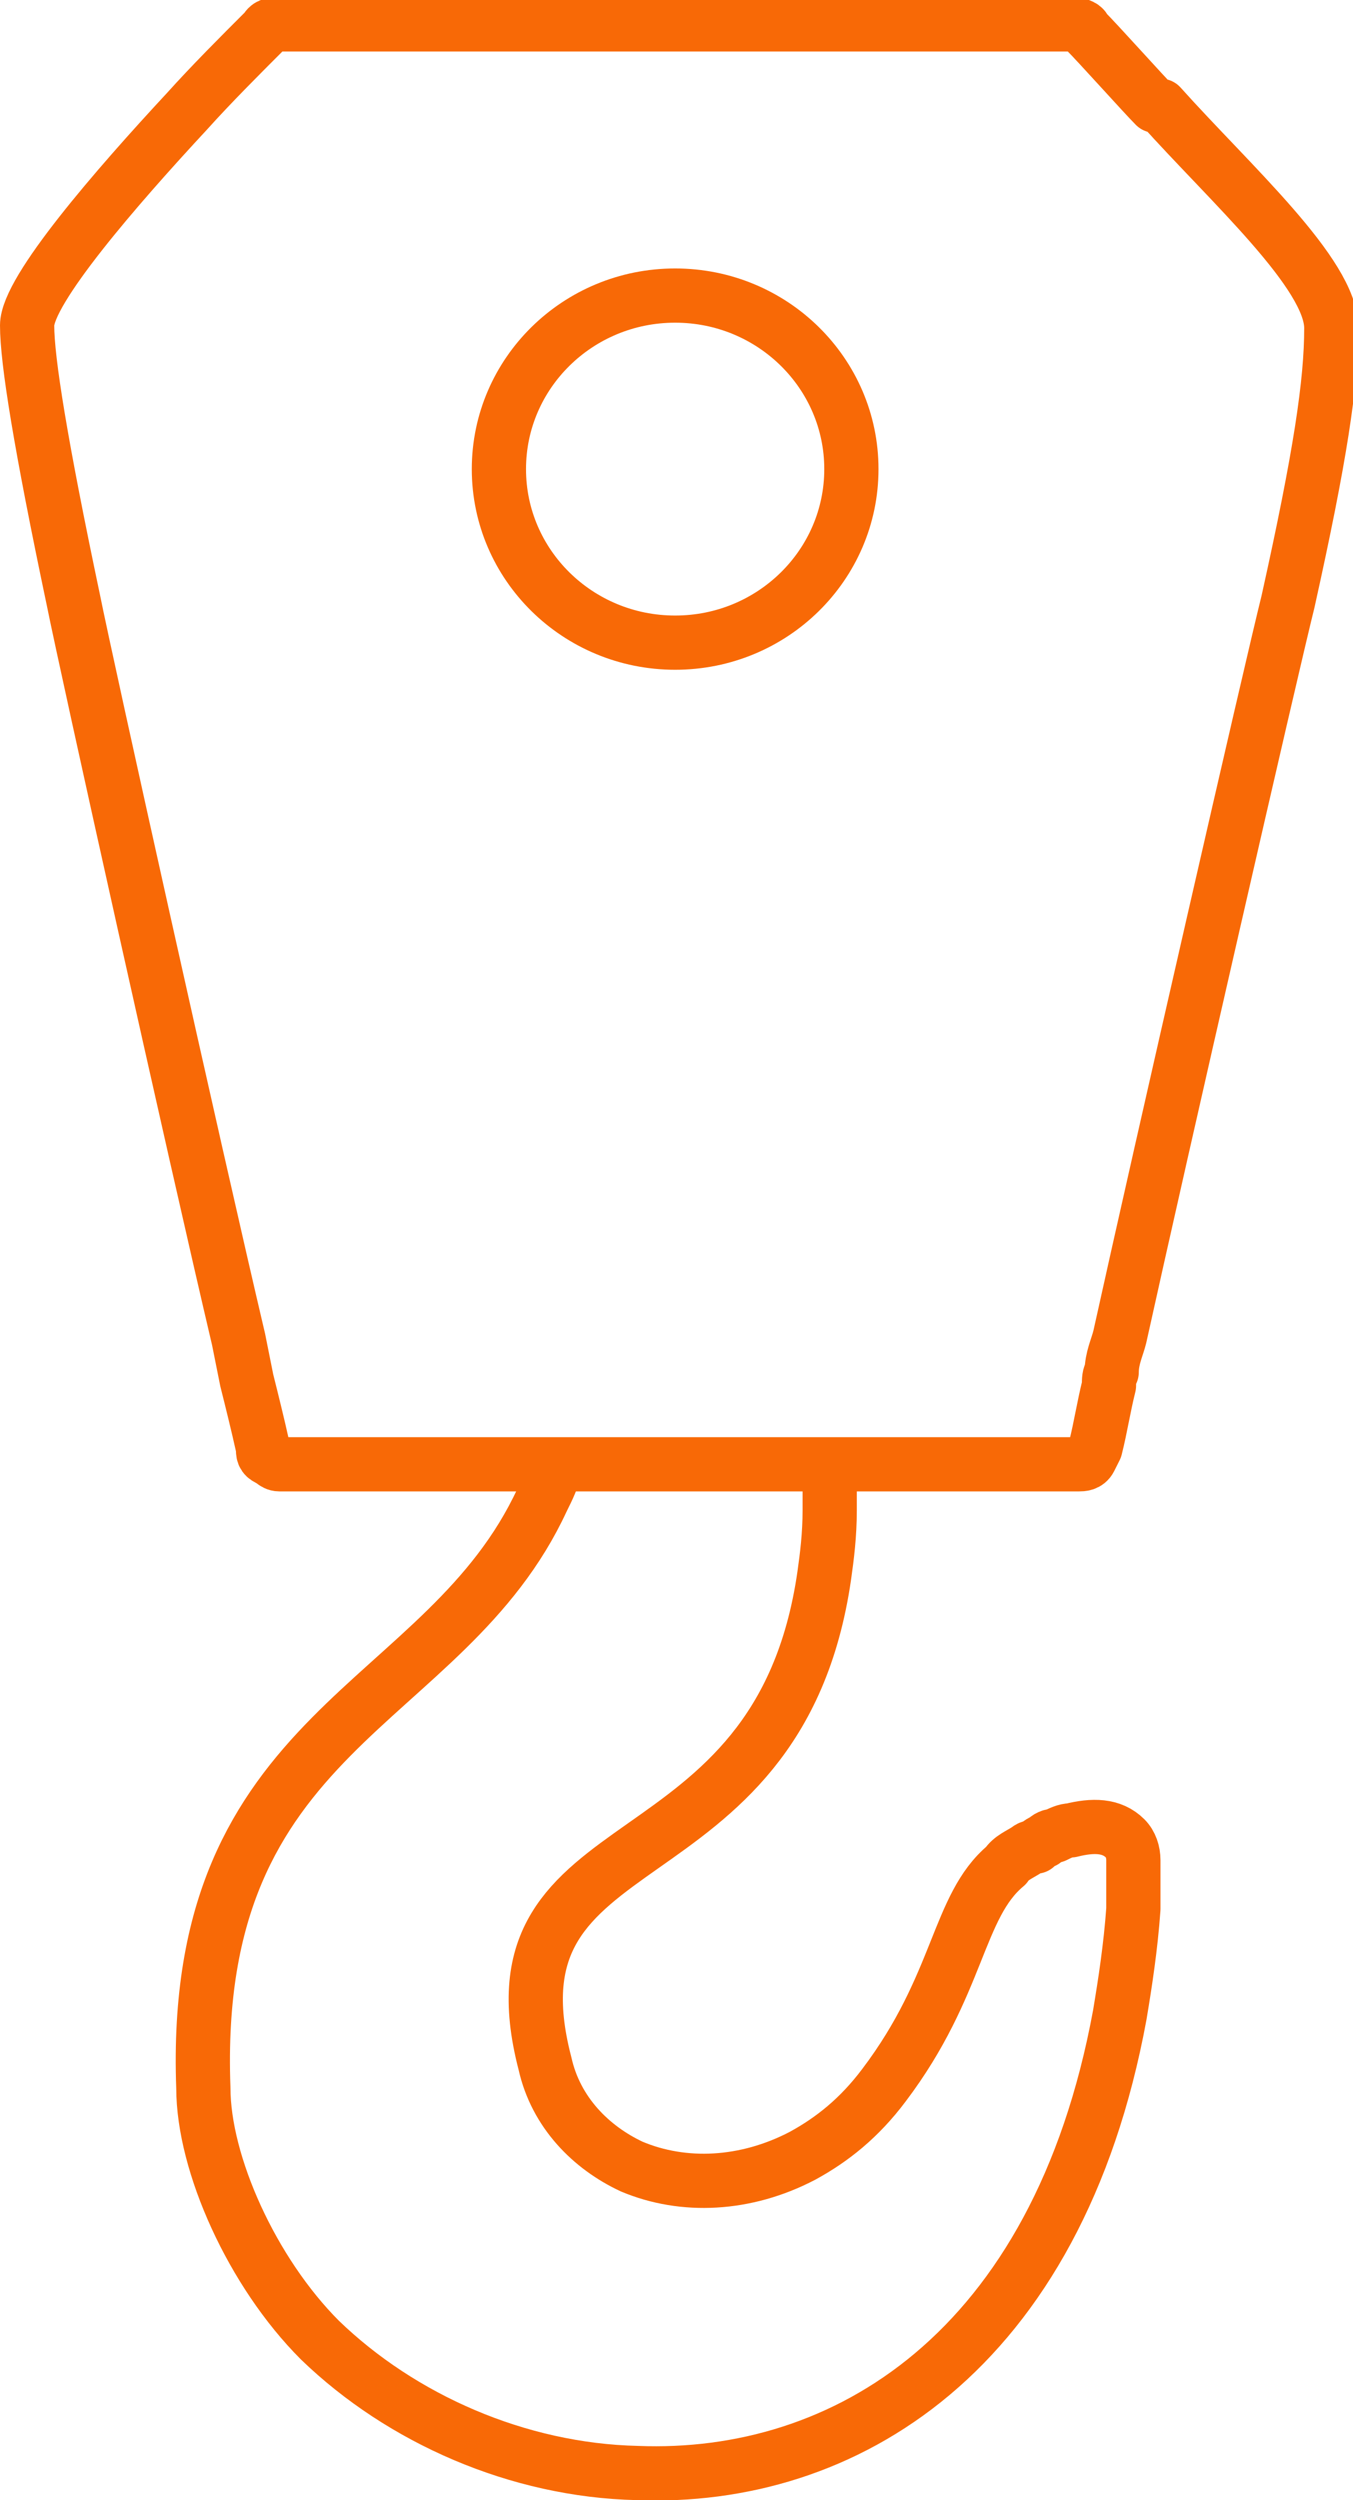
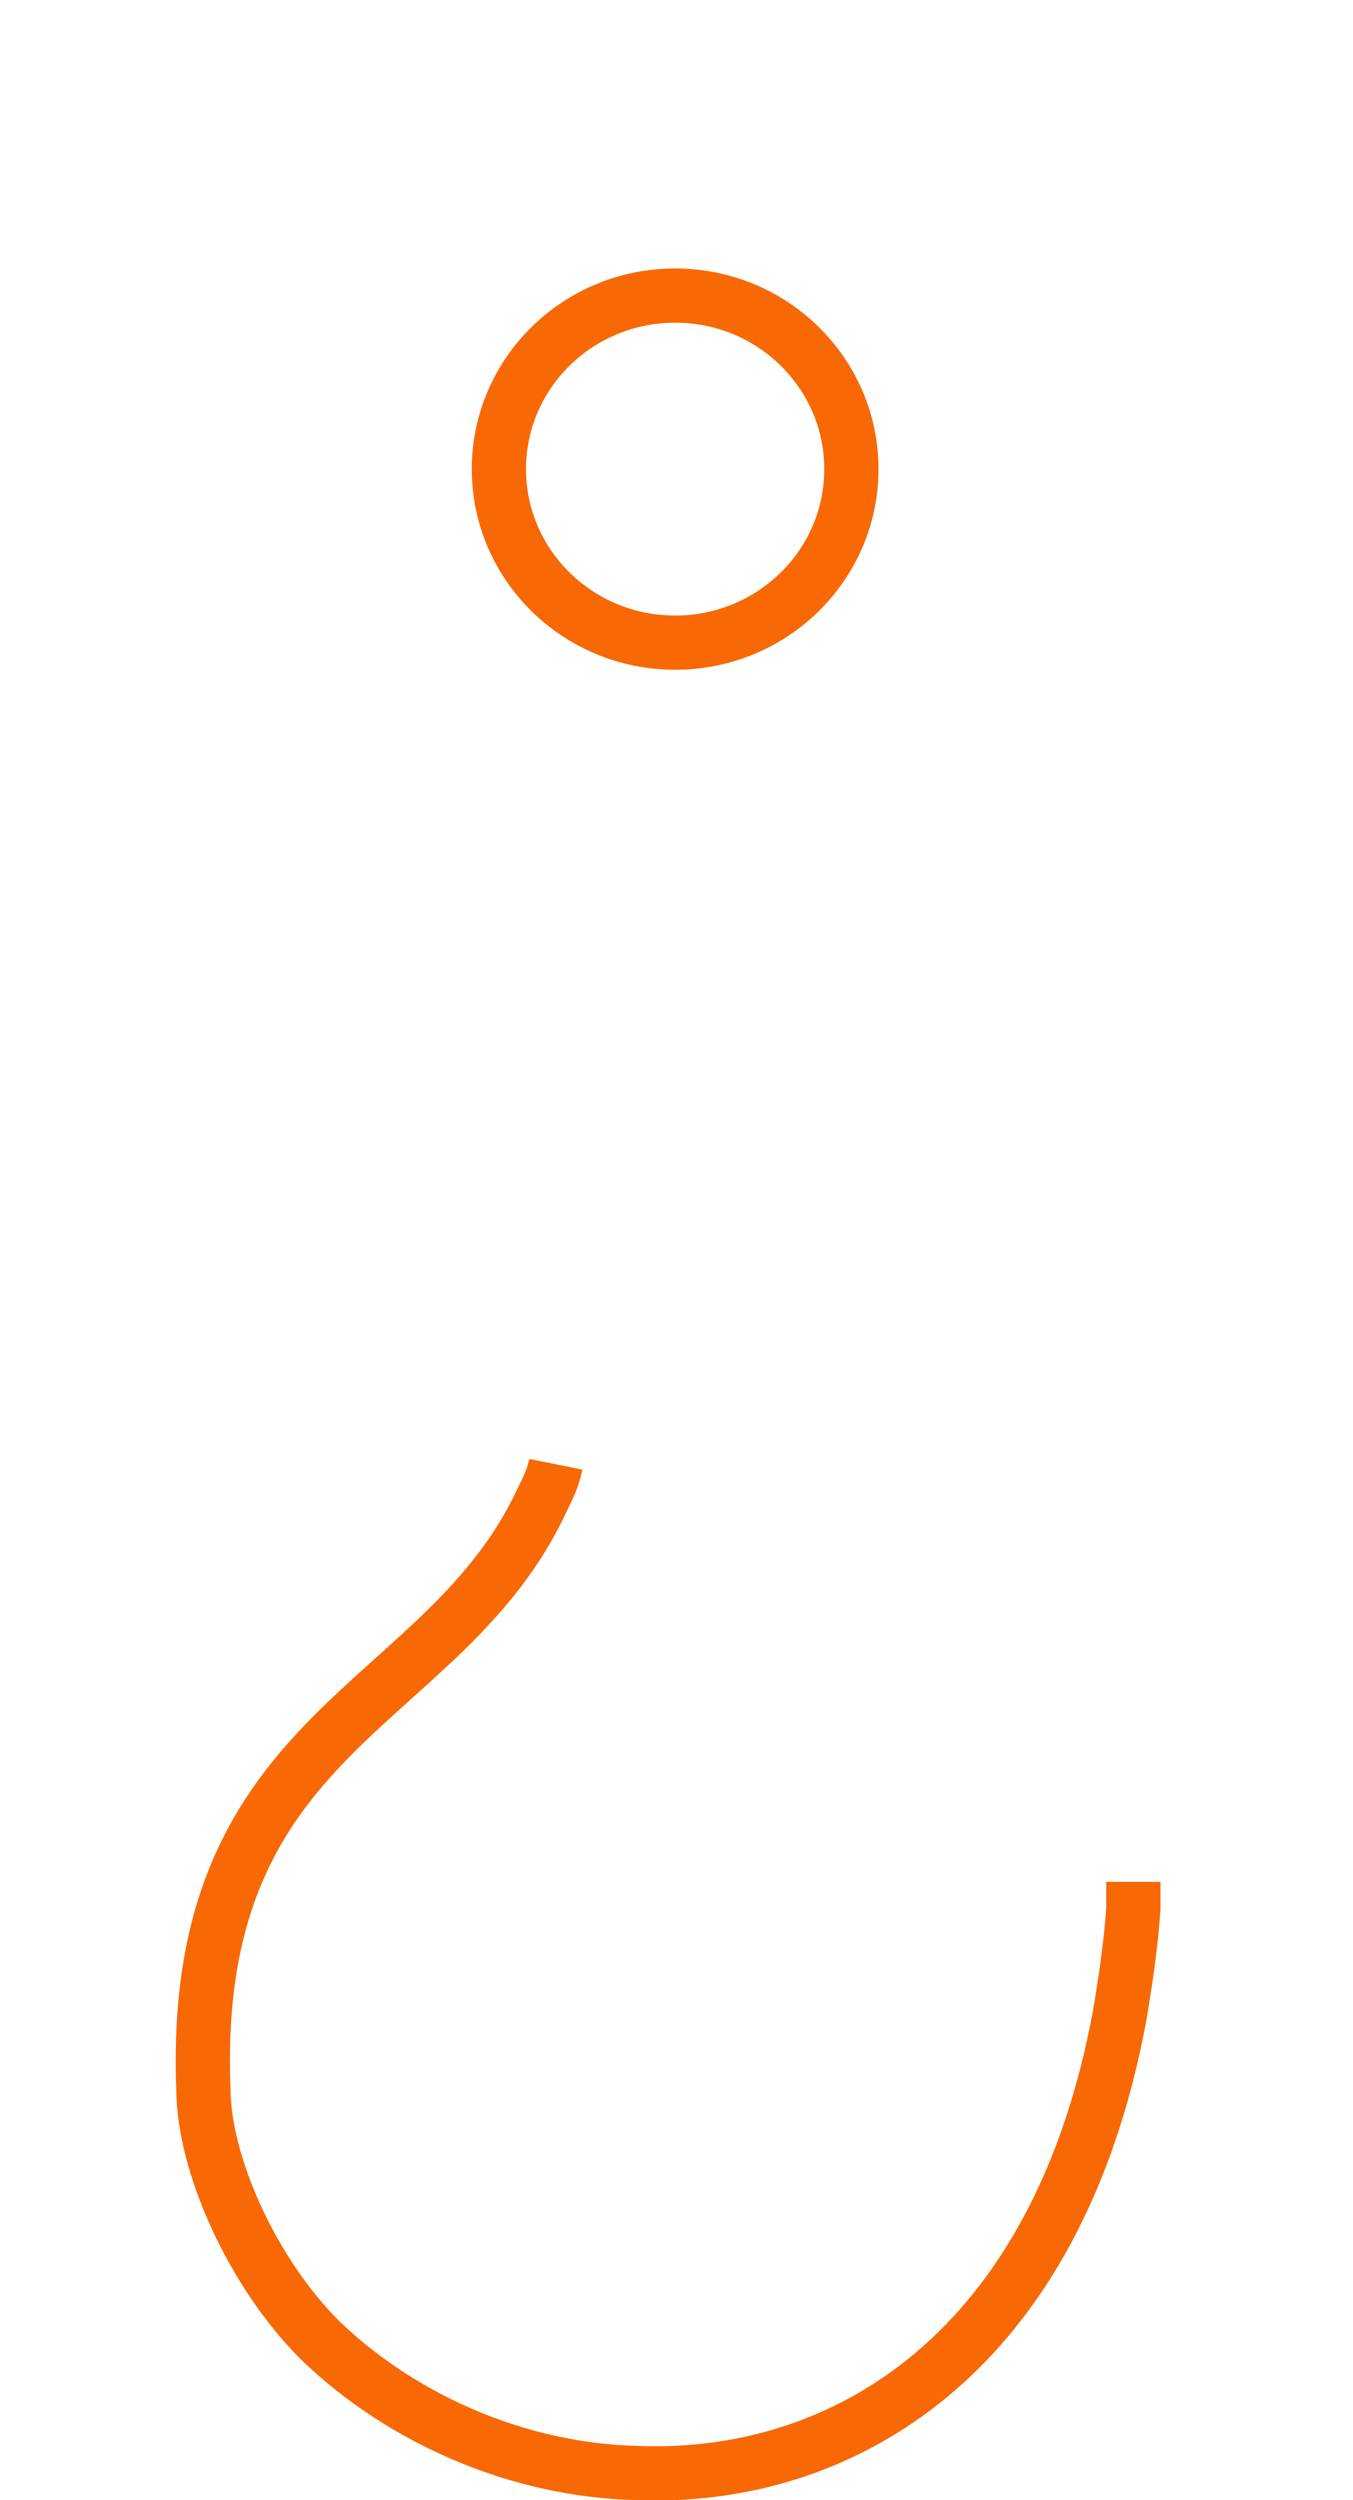
<svg xmlns="http://www.w3.org/2000/svg" id="Laag_1" viewBox="0 0 49.9 92.2">
  <defs>
    <style>      .st0 {        fill: none;        stroke: #f86906;        stroke-linejoin: round;        stroke-width: 2px;      }    </style>
  </defs>
-   <path class="st0" d="M20.5,54c-.1.5-.3.9-.5,1.3-3.6,7.8-13,8.3-12.5,21.7,0,2.8,1.8,6.8,4.3,9.3,3,2.9,7.3,4.8,11.7,4.9,7.6.3,15.5-4.4,17.8-16.9.2-1.2.4-2.5.5-3.9v-1c0-.3,0-.6,0-.8,0-.3-.1-.6-.3-.8-.5-.5-1.2-.5-2-.3-.2,0-.4.1-.6.2-.2,0-.3.1-.4.2-.1,0-.2.1-.3.2,0,0-.2,0-.3.1-.3.2-.6.3-.8.6-1.8,1.5-1.7,4.4-4.5,8.1-.9,1.2-1.9,2-3,2.6-2.1,1.1-4.4,1.2-6.3.4-1.5-.7-2.8-2-3.2-3.8-2.4-9.2,8.6-6.2,10.3-18,.1-.7.2-1.5.2-2.4,0-.5,0-1.1,0-1.6" />
+   <path class="st0" d="M20.5,54c-.1.5-.3.9-.5,1.3-3.6,7.8-13,8.3-12.5,21.7,0,2.8,1.8,6.8,4.3,9.3,3,2.9,7.3,4.8,11.7,4.9,7.6.3,15.5-4.4,17.8-16.9.2-1.2.4-2.5.5-3.9v-1" />
  <ellipse class="st0" cx="24.9" cy="17.3" rx="6.5" ry="6.4" />
-   <path class="st0" d="M42.6,3.9c-.4-.4-2.1-2.3-2.6-2.8,0-.1-.2-.2-.4-.2H10.2c-.1,0-.3,0-.4.2-1,1-2,2-2.9,3-2.6,2.8-5.9,6.6-5.9,7.9s.5,4.4,1.7,10.1c.5,2.5,4.5,20.5,6.1,27.3.1.5.2,1,.3,1.5.2.8.4,1.6.6,2.5,0,.2,0,.3.2.4.1,0,.2.2.4.2h29.5c.1,0,.3,0,.4-.2,0,0,.1-.2.2-.4.2-.8.3-1.5.5-2.3,0-.2,0-.4.1-.5,0-.5.2-.9.3-1.3,1.5-6.8,5.6-24.7,6.2-27.1,1.2-5.4,1.6-8.1,1.6-10.1s-3.7-5.3-6.3-8.2h0Z" />
</svg>